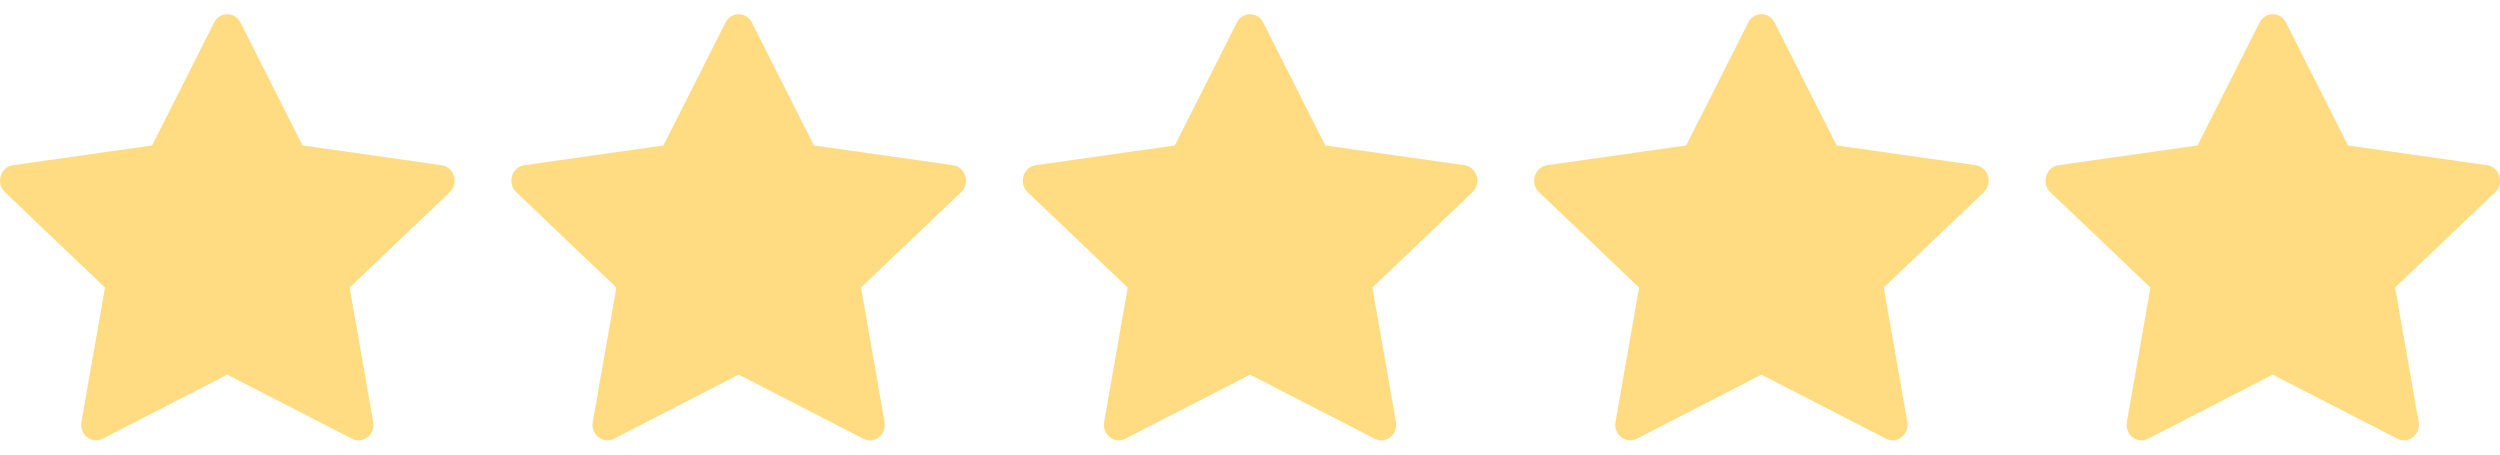
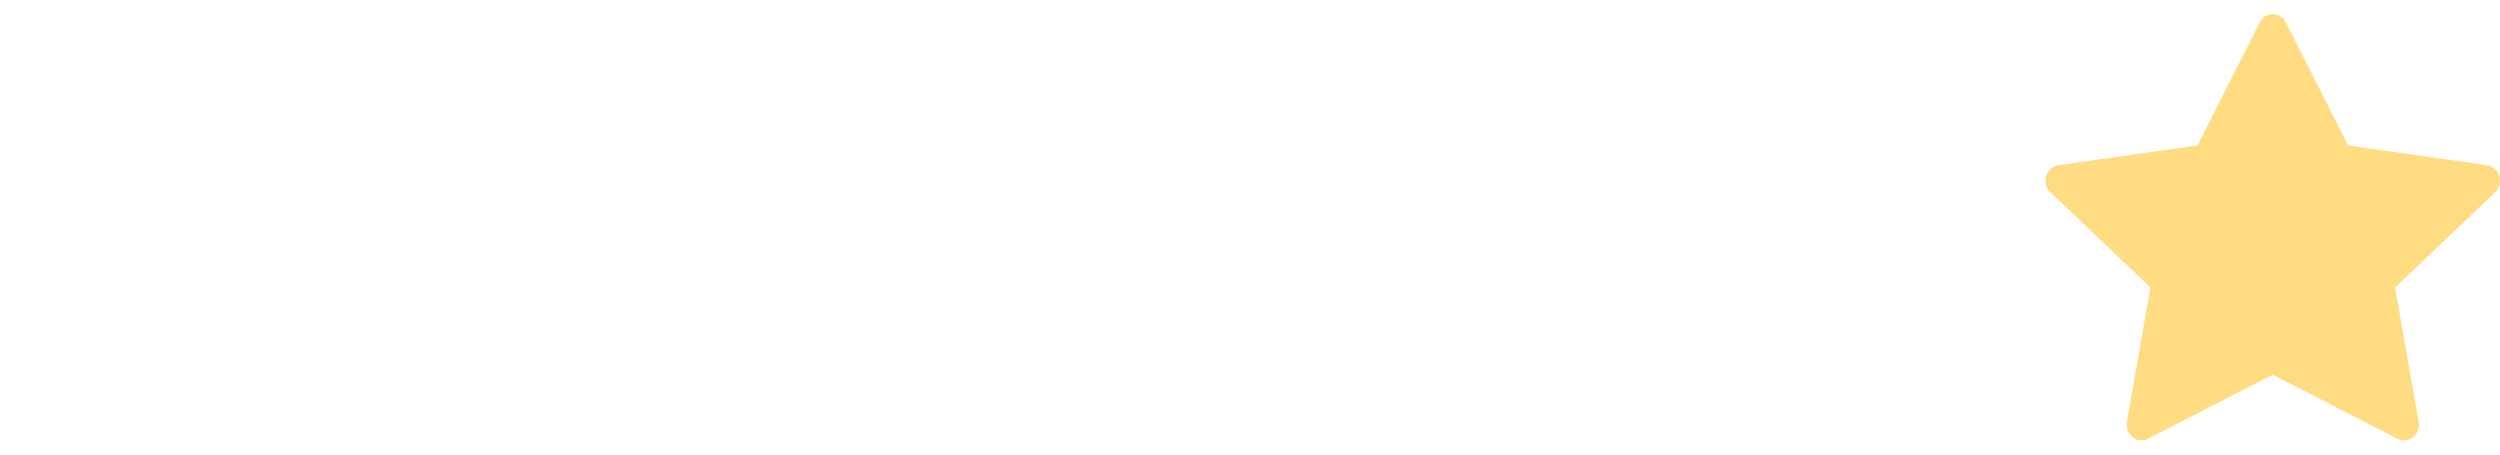
<svg xmlns="http://www.w3.org/2000/svg" width="88" height="16" viewBox="0 0 88 16" fill="none">
-   <path d="M3.612 15.443C3.226 15.641 2.788 15.294 2.866 14.851L3.696 10.121L0.173 6.765C-0.156 6.451 0.015 5.877 0.456 5.815L5.354 5.119L7.538 0.792C7.735 0.402 8.268 0.402 8.465 0.792L10.649 5.119L15.547 5.815C15.988 5.877 16.159 6.451 15.829 6.765L12.307 10.121L13.137 14.851C13.215 15.294 12.777 15.641 12.391 15.443L8 13.187L3.612 15.443Z" fill="#FFDC82" />
-   <path d="M21.612 15.443C21.226 15.641 20.788 15.294 20.866 14.851L21.696 10.121L18.173 6.765C17.844 6.451 18.015 5.877 18.456 5.815L23.354 5.119L25.538 0.792C25.735 0.402 26.268 0.402 26.465 0.792L28.649 5.119L33.547 5.815C33.988 5.877 34.159 6.451 33.829 6.765L30.307 10.121L31.137 14.851C31.215 15.294 30.777 15.641 30.391 15.443L26 13.187L21.612 15.443Z" fill="#FFDC82" />
-   <path d="M39.612 15.443C39.226 15.641 38.788 15.294 38.866 14.851L39.696 10.121L36.173 6.765C35.844 6.451 36.015 5.877 36.456 5.815L41.354 5.119L43.538 0.792C43.735 0.402 44.268 0.402 44.465 0.792L46.649 5.119L51.547 5.815C51.988 5.877 52.159 6.451 51.829 6.765L48.307 10.121L49.137 14.851C49.215 15.294 48.777 15.641 48.391 15.443L44 13.187L39.612 15.443Z" fill="#FFDC82" />
-   <path d="M57.612 15.443C57.226 15.641 56.788 15.294 56.866 14.851L57.696 10.121L54.173 6.765C53.844 6.451 54.015 5.877 54.456 5.815L59.354 5.119L61.538 0.792C61.735 0.402 62.268 0.402 62.465 0.792L64.649 5.119L69.547 5.815C69.988 5.877 70.159 6.451 69.829 6.765L66.307 10.121L67.137 14.851C67.215 15.294 66.777 15.641 66.391 15.443L62 13.187L57.612 15.443Z" fill="#FFDC82" />
  <path d="M75.612 15.443C75.226 15.641 74.788 15.294 74.866 14.851L75.696 10.121L72.173 6.765C71.844 6.451 72.015 5.877 72.456 5.815L77.354 5.119L79.538 0.792C79.735 0.402 80.268 0.402 80.465 0.792L82.649 5.119L87.547 5.815C87.988 5.877 88.159 6.451 87.829 6.765L84.307 10.121L85.137 14.851C85.215 15.294 84.777 15.641 84.391 15.443L80 13.187L75.612 15.443Z" fill="#FFDC82" />
</svg>